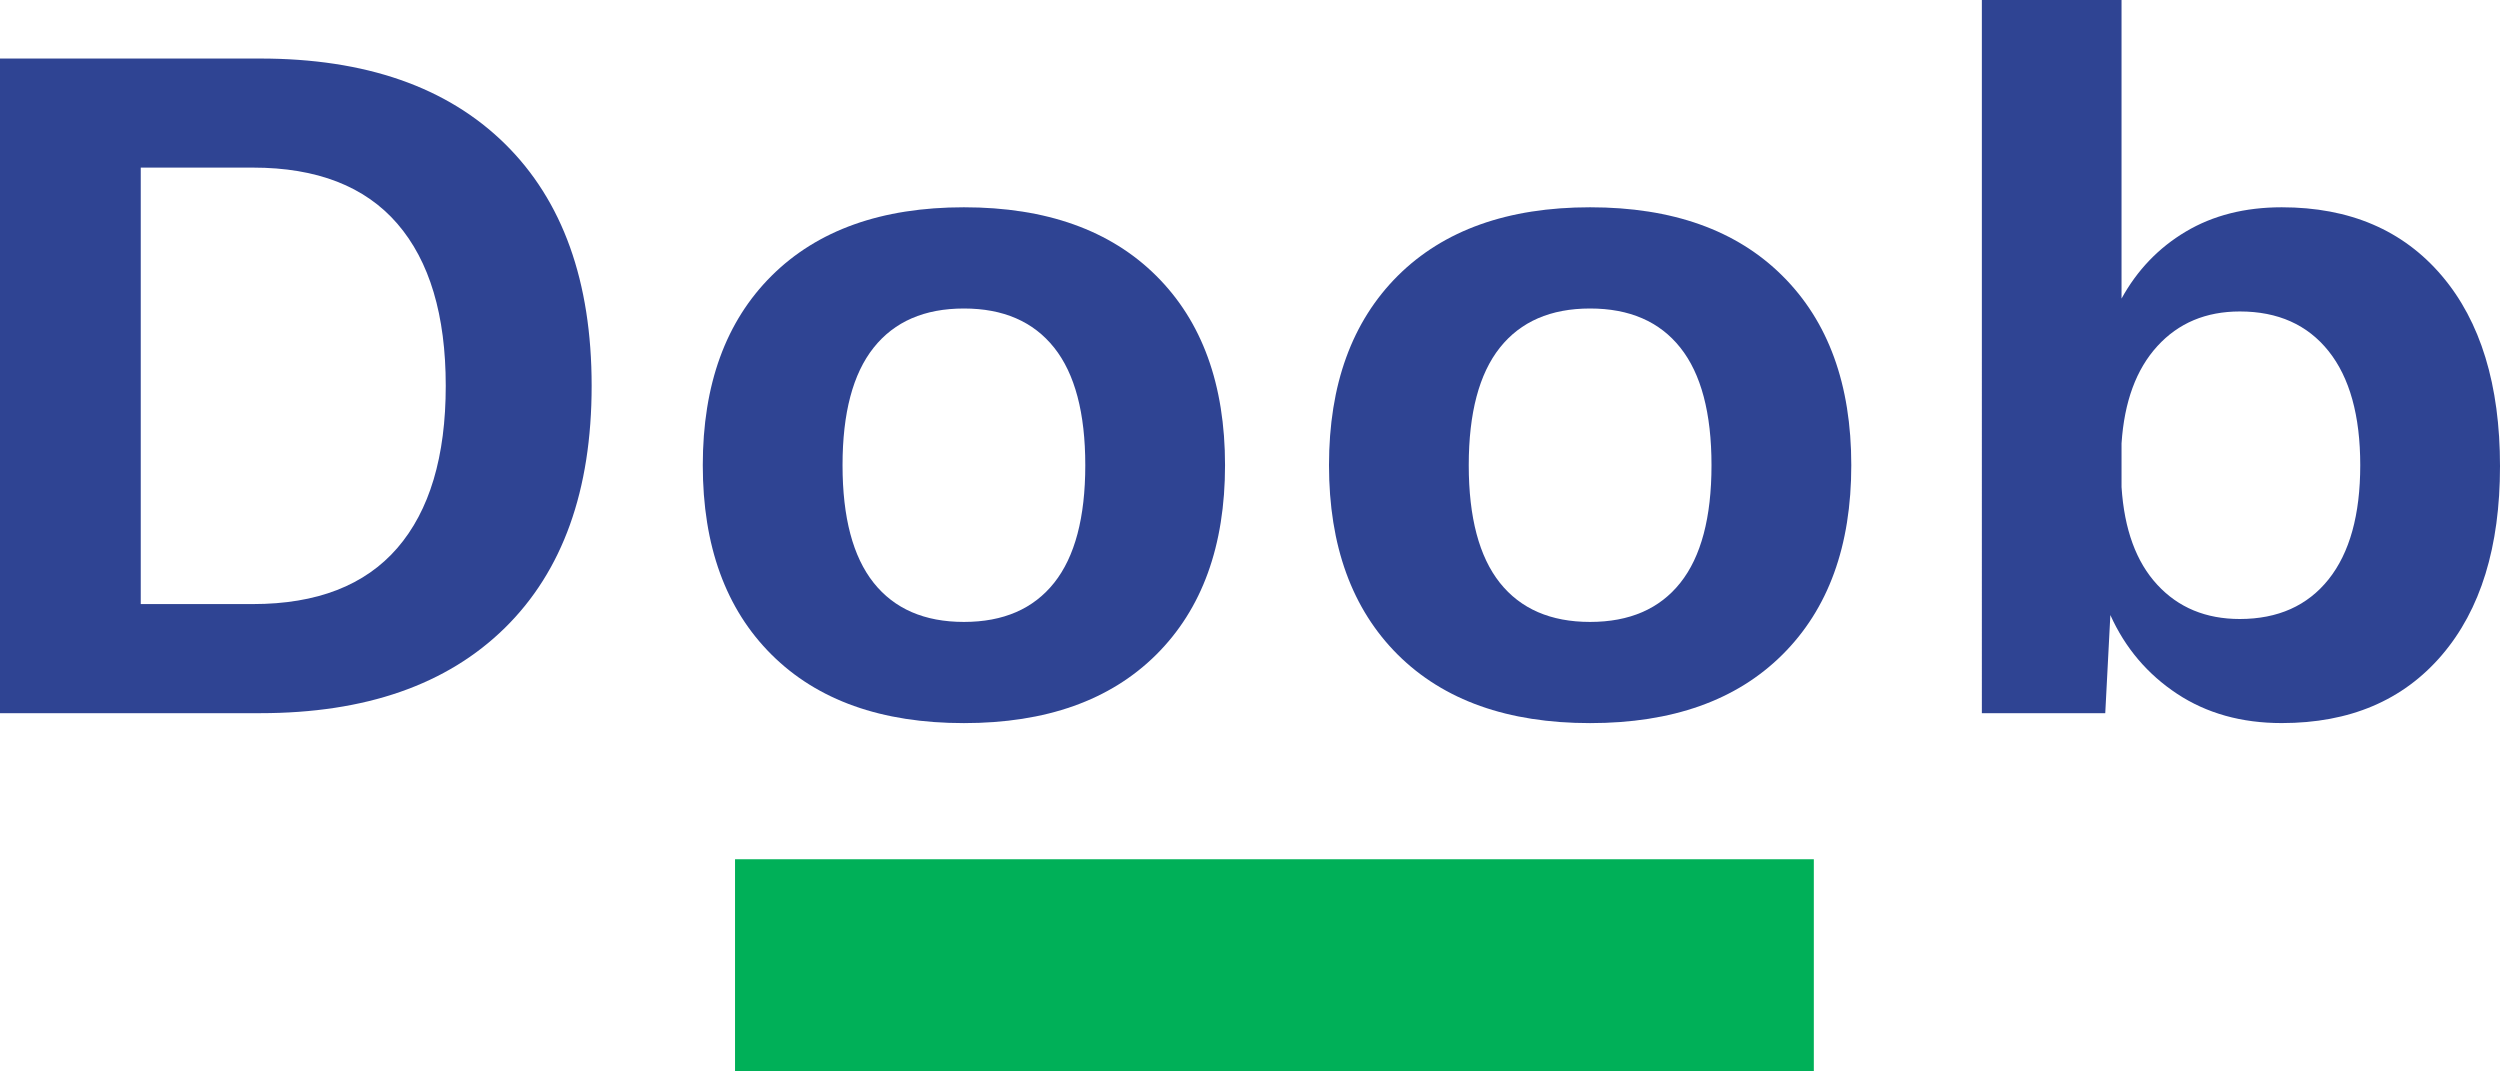
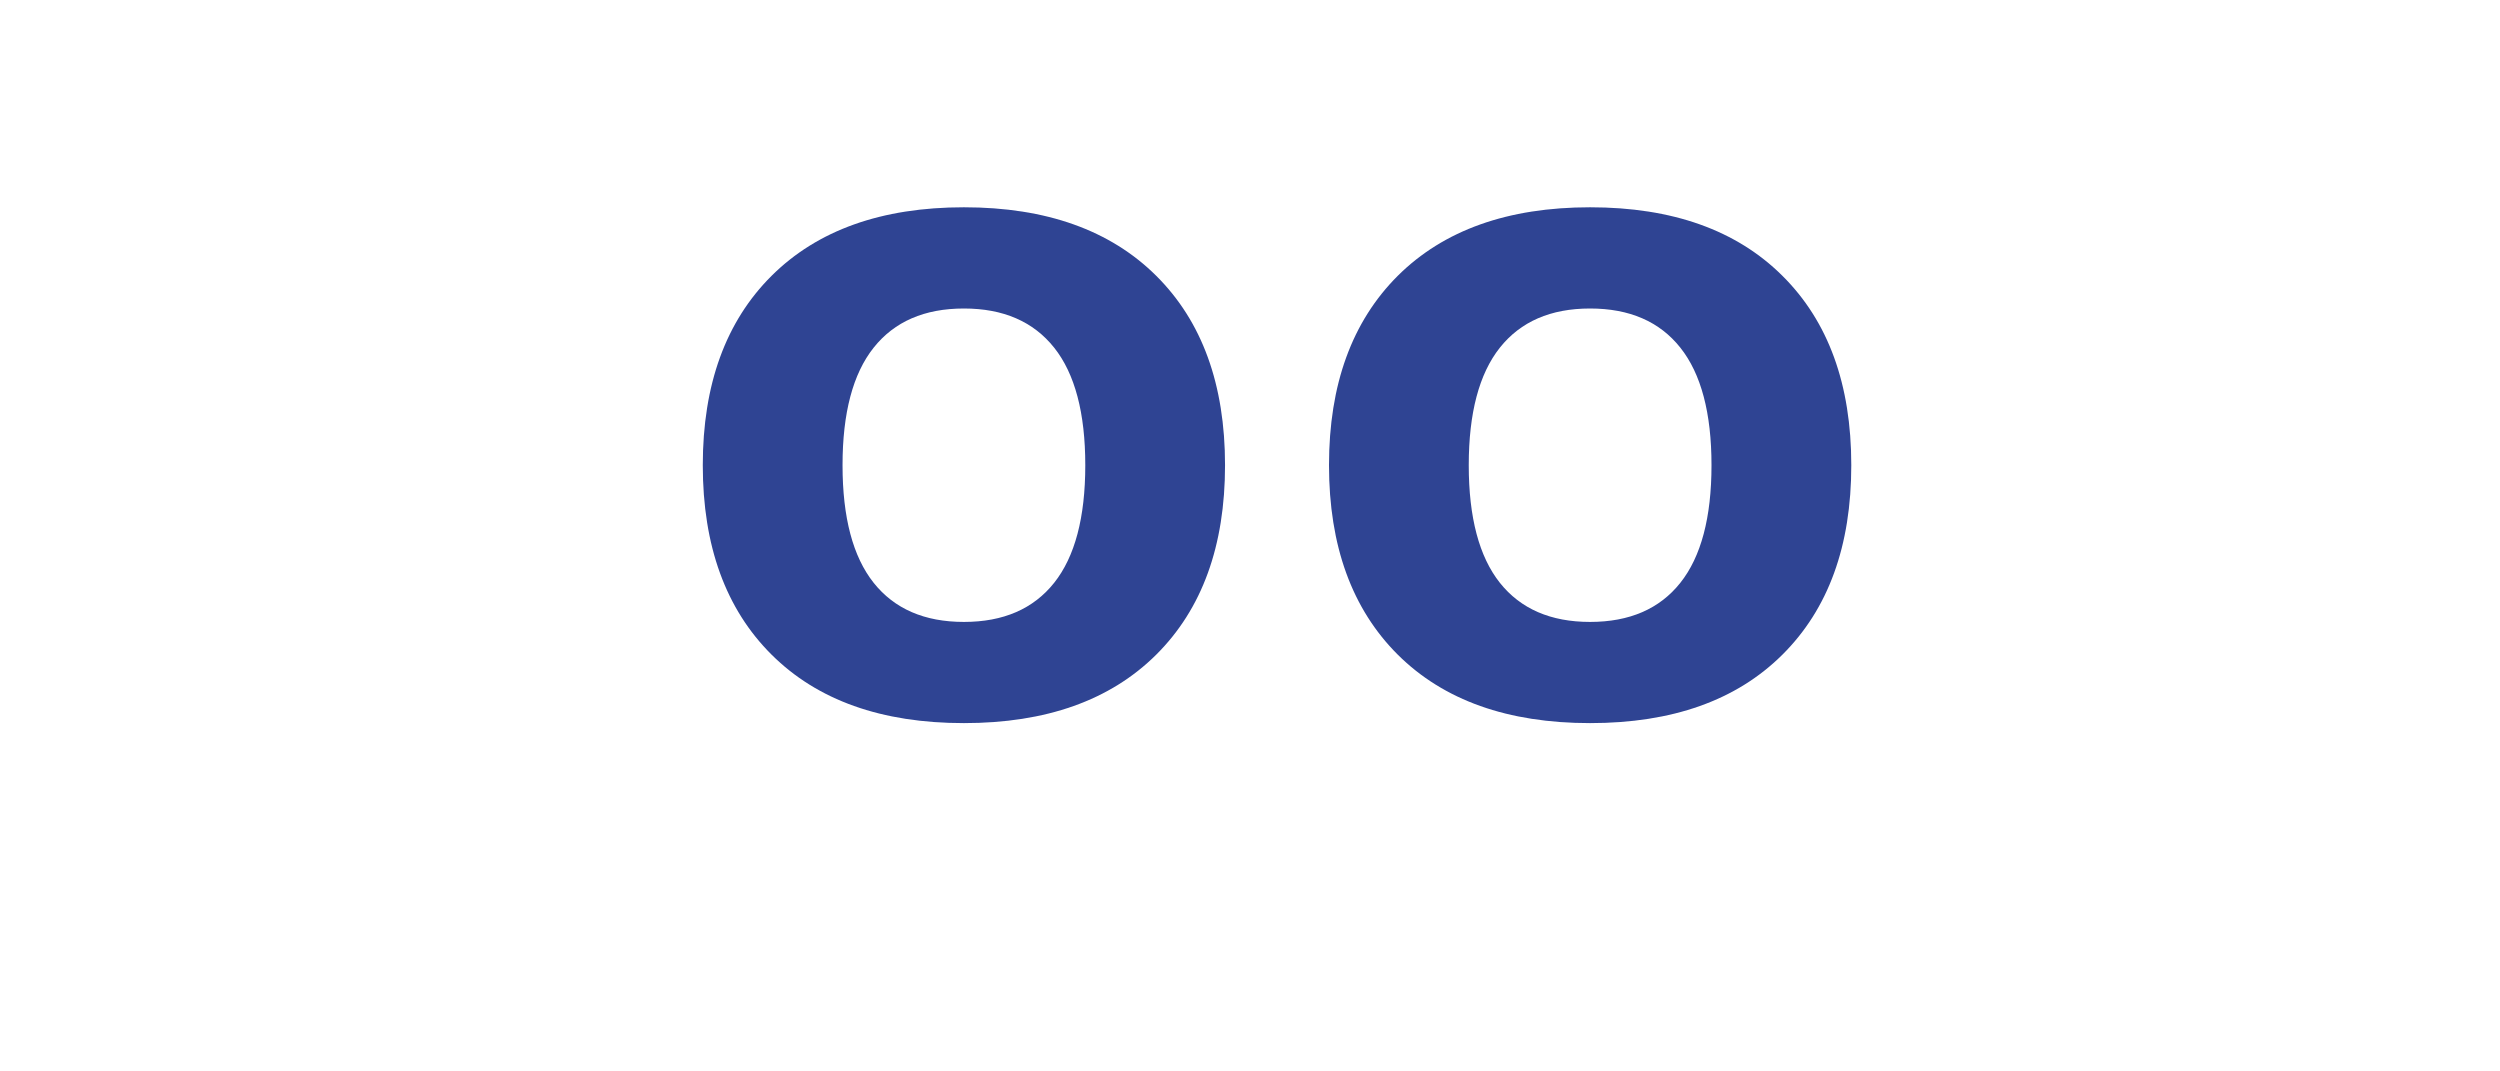
<svg xmlns="http://www.w3.org/2000/svg" version="1.1" id="Layer_1" x="0px" y="0px" width="70px" height="30px" viewBox="0 0 70 30" enable-background="new 0 0 70 30" xml:space="preserve">
  <g>
-     <rect x="20.581" y="24.059" fill="#00b058" width="30.206" height="5.941" />
    <g>
      <g>
-         <path fill="#2f4493" d="M14.138,4.027c1.618,1.593,2.428,3.851,2.428,6.776c0,2.926-0.81,5.185-2.428,6.777     c-1.619,1.592-3.904,2.389-6.854,2.389H0V1.639h7.283C10.234,1.639,12.519,2.435,14.138,4.027z M11.125,15.345     c0.904-1.046,1.356-2.56,1.356-4.541c0-1.981-0.452-3.495-1.356-4.541c-0.904-1.046-2.252-1.57-4.041-1.57H3.941v12.221h3.142     C8.873,16.914,10.22,16.39,11.125,15.345z" />
        <path fill="#2f4493" d="M32.373,7.721c1.286,1.278,1.928,3.046,1.928,5.305s-0.642,4.027-1.928,5.306     c-1.286,1.277-3.081,1.915-5.383,1.915c-2.305,0-4.099-0.638-5.384-1.915c-1.285-1.278-1.928-3.047-1.928-5.306     s0.643-4.026,1.928-5.305c1.285-1.277,3.079-1.917,5.384-1.917C29.292,5.804,31.087,6.444,32.373,7.721z M24.462,9.735     c-0.581,0.731-0.871,1.828-0.871,3.291c0,1.463,0.29,2.561,0.871,3.292c0.581,0.73,1.423,1.096,2.528,1.096     c1.104,0,1.946-0.365,2.527-1.096c0.581-0.731,0.871-1.829,0.871-3.292c0-1.462-0.29-2.56-0.871-3.291     c-0.582-0.731-1.424-1.097-2.527-1.097C25.885,8.638,25.043,9.004,24.462,9.735z" />
        <path fill="#2f4493" d="M49.906,7.721c1.288,1.278,1.93,3.046,1.93,5.305s-0.642,4.027-1.93,5.306     c-1.284,1.277-3.079,1.915-5.384,1.915c-2.302,0-4.098-0.638-5.383-1.915c-1.282-1.278-1.927-3.047-1.927-5.306     s0.645-4.026,1.927-5.305c1.285-1.277,3.081-1.917,5.383-1.917C46.827,5.804,48.622,6.444,49.906,7.721z M41.996,9.735     c-0.58,0.731-0.871,1.828-0.871,3.291c0,1.463,0.291,2.561,0.871,3.292c0.581,0.73,1.423,1.096,2.526,1.096     c1.105,0,1.948-0.365,2.528-1.096c0.581-0.731,0.872-1.829,0.872-3.292c0-1.462-0.291-2.56-0.872-3.291     c-0.58-0.731-1.423-1.097-2.528-1.097C43.419,8.638,42.577,9.004,41.996,9.735z" />
-         <path fill="#2f4493" d="M68.371,7.721C69.457,8.999,70,10.776,70,13.054c0,2.26-0.543,4.022-1.629,5.29     c-1.086,1.269-2.58,1.902-4.483,1.902c-1.124,0-2.099-0.272-2.927-0.818c-0.828-0.547-1.455-1.282-1.871-2.207l-0.143,2.749     h-3.455V0h3.911v8.36c0.439-0.797,1.036-1.421,1.799-1.875c0.763-0.454,1.657-0.681,2.686-0.681     C65.791,5.804,67.285,6.444,68.371,7.721z M65.201,16.221c0.59-0.741,0.886-1.806,0.886-3.195c0-1.389-0.296-2.453-0.886-3.194     c-0.591-0.74-1.419-1.111-2.485-1.111c-0.95,0-1.722,0.324-2.312,0.973c-0.591,0.648-0.924,1.555-1.001,2.721v1.223     c0.077,1.186,0.41,2.097,1.001,2.735c0.59,0.64,1.361,0.959,2.312,0.959C63.782,17.331,64.61,16.961,65.201,16.221z" />
      </g>
    </g>
  </g>
</svg>